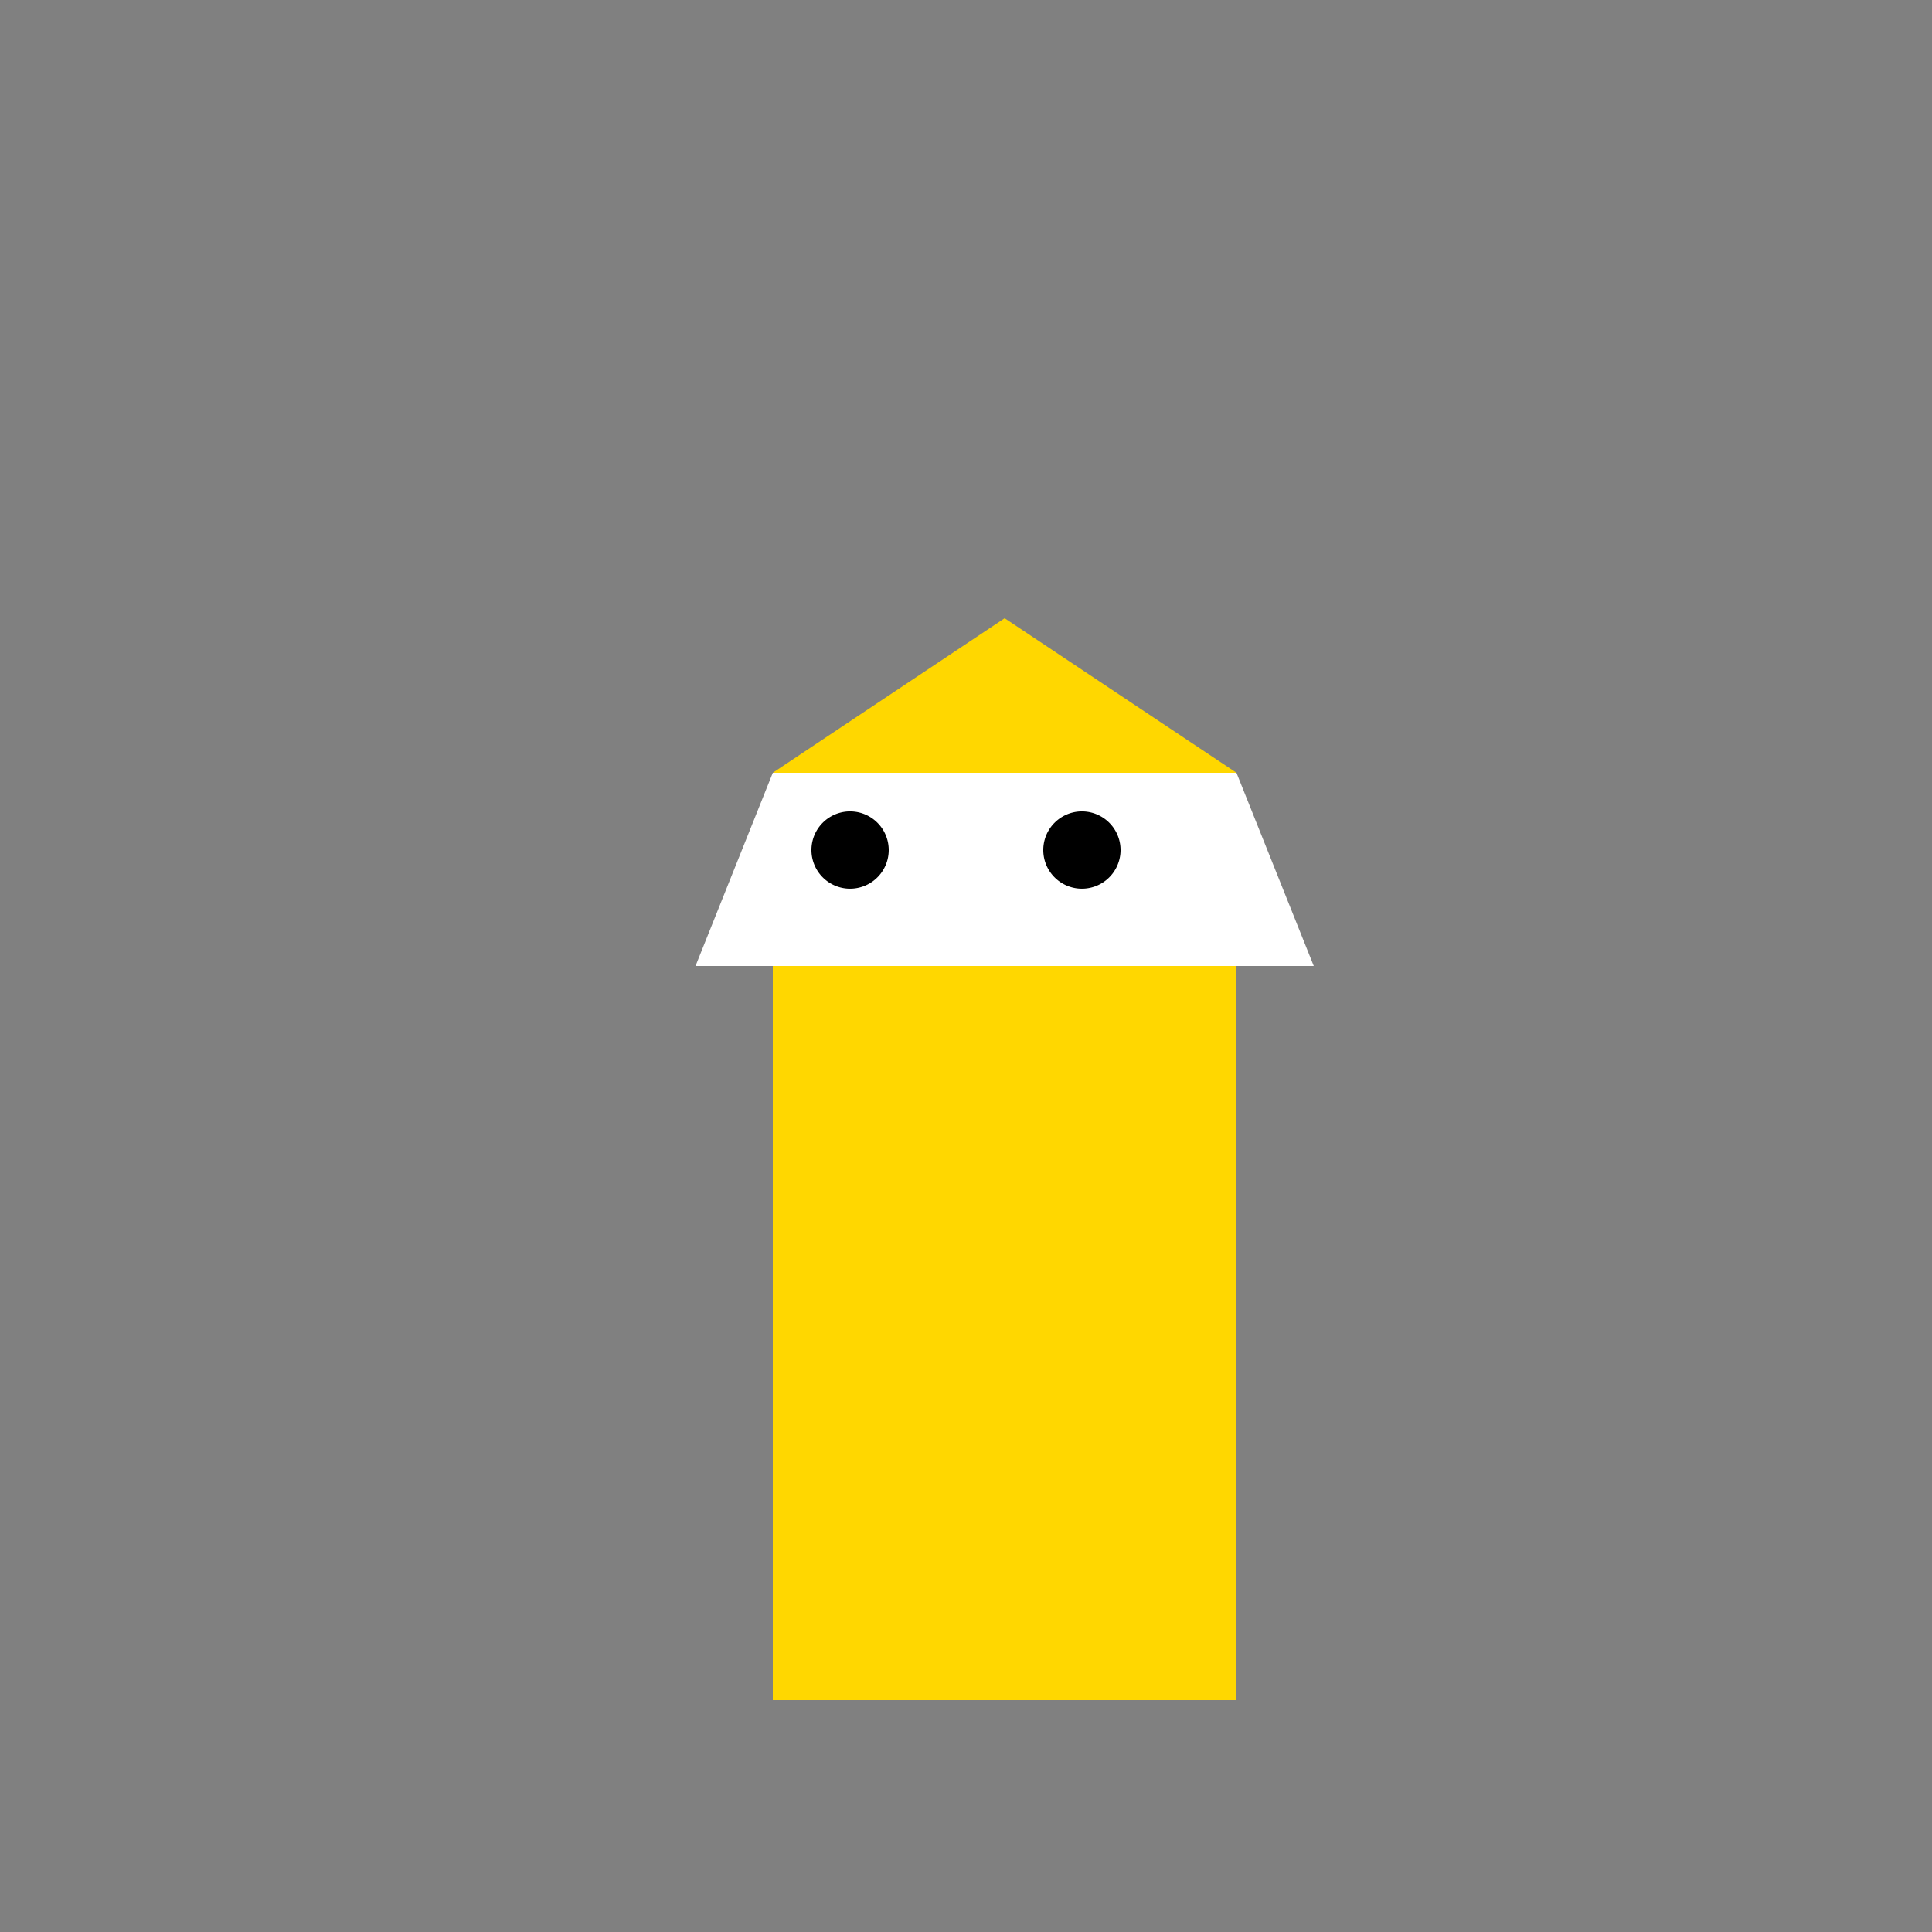
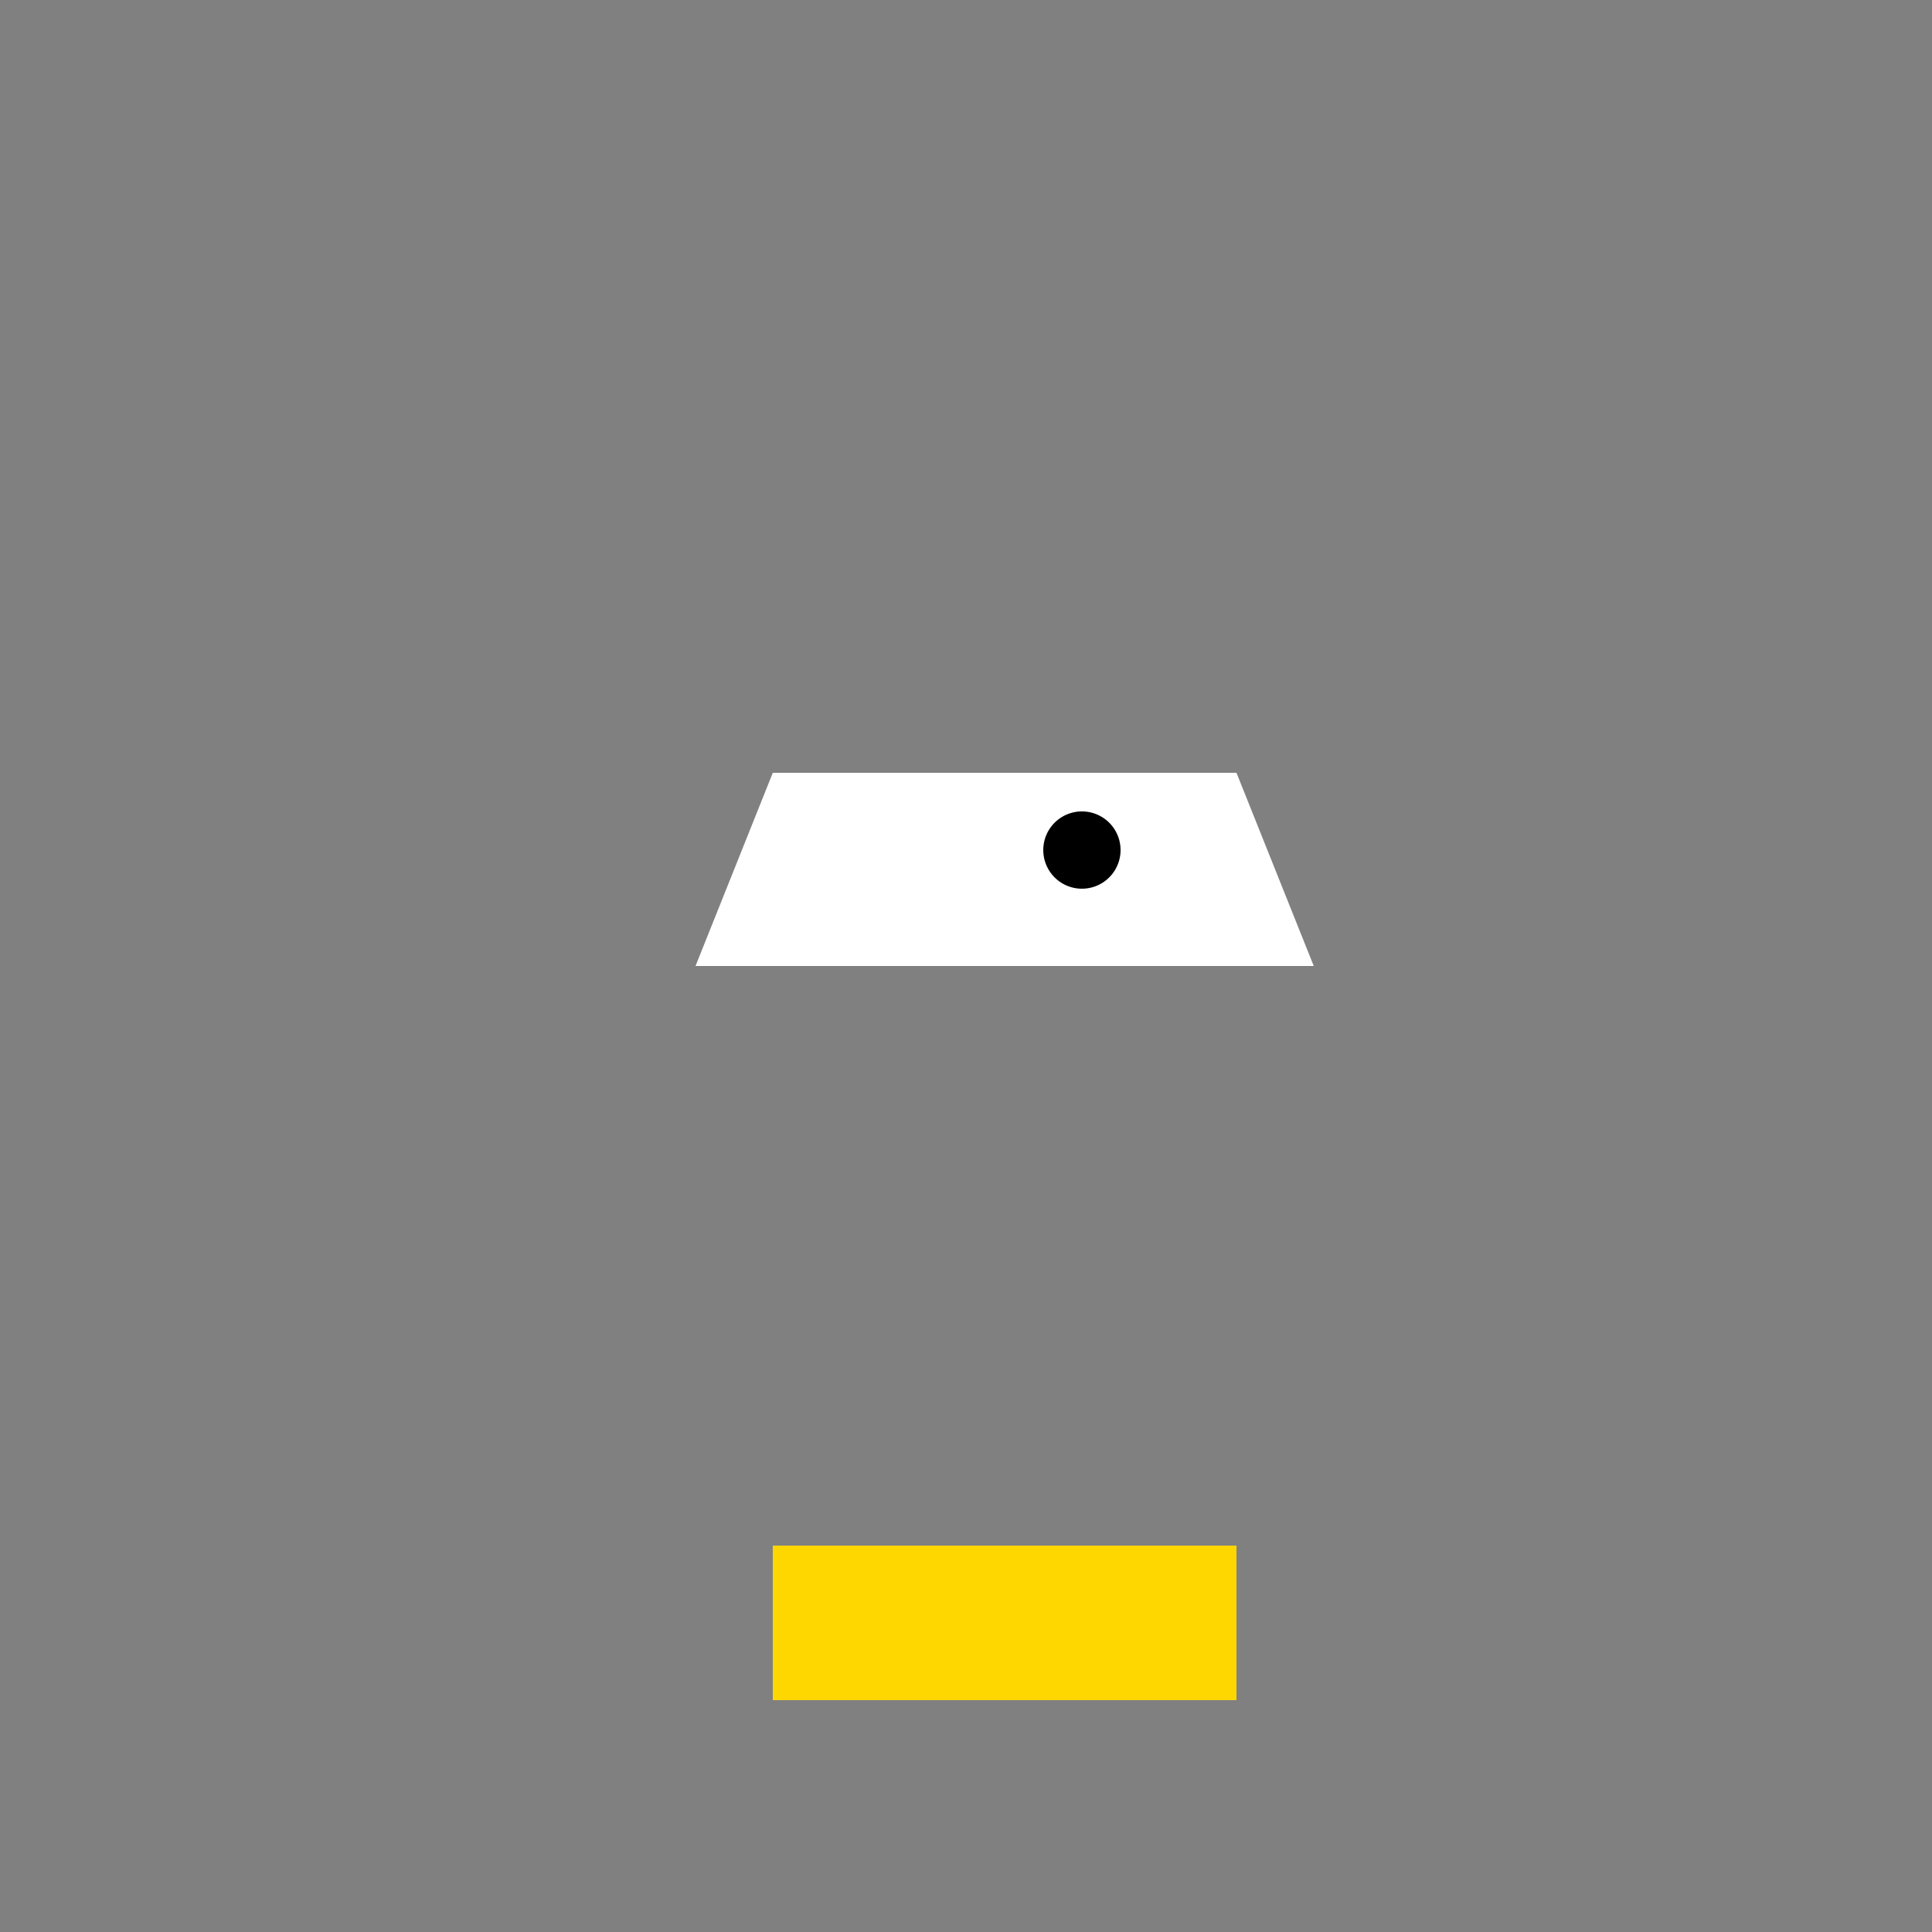
<svg xmlns="http://www.w3.org/2000/svg" width="500" height="500">
  <rect width="100%" height="100%" fill="#808080" stroke="none" />
  <defs />
  <g>
    <rect fill="#FFD700" stroke="none" x="200" y="400" width="120" height="40" />
-     <rect fill="#FFD700" stroke="none" x="200" y="200" width="120" height="200" />
-     <path fill="#FFD700" stroke="none" paint-order="stroke fill markers" d=" M 200 200 L 260 160 L 320 200 Z" />
+     <path fill="#FFD700" stroke="none" paint-order="stroke fill markers" d=" M 200 200 L 320 200 Z" />
    <path fill="#FFFFFF" stroke="none" paint-order="stroke fill markers" d=" M 200 200 L 320 200 L 340 250 L 180 250 Z" />
-     <path fill="#000000" stroke="none" paint-order="stroke fill markers" d=" M 230 220 A 10 10 0 1 1 230 219.99" />
    <path fill="#000000" stroke="none" paint-order="stroke fill markers" d=" M 290 220 A 10 10 0 1 1 290 219.99" />
  </g>
</svg>